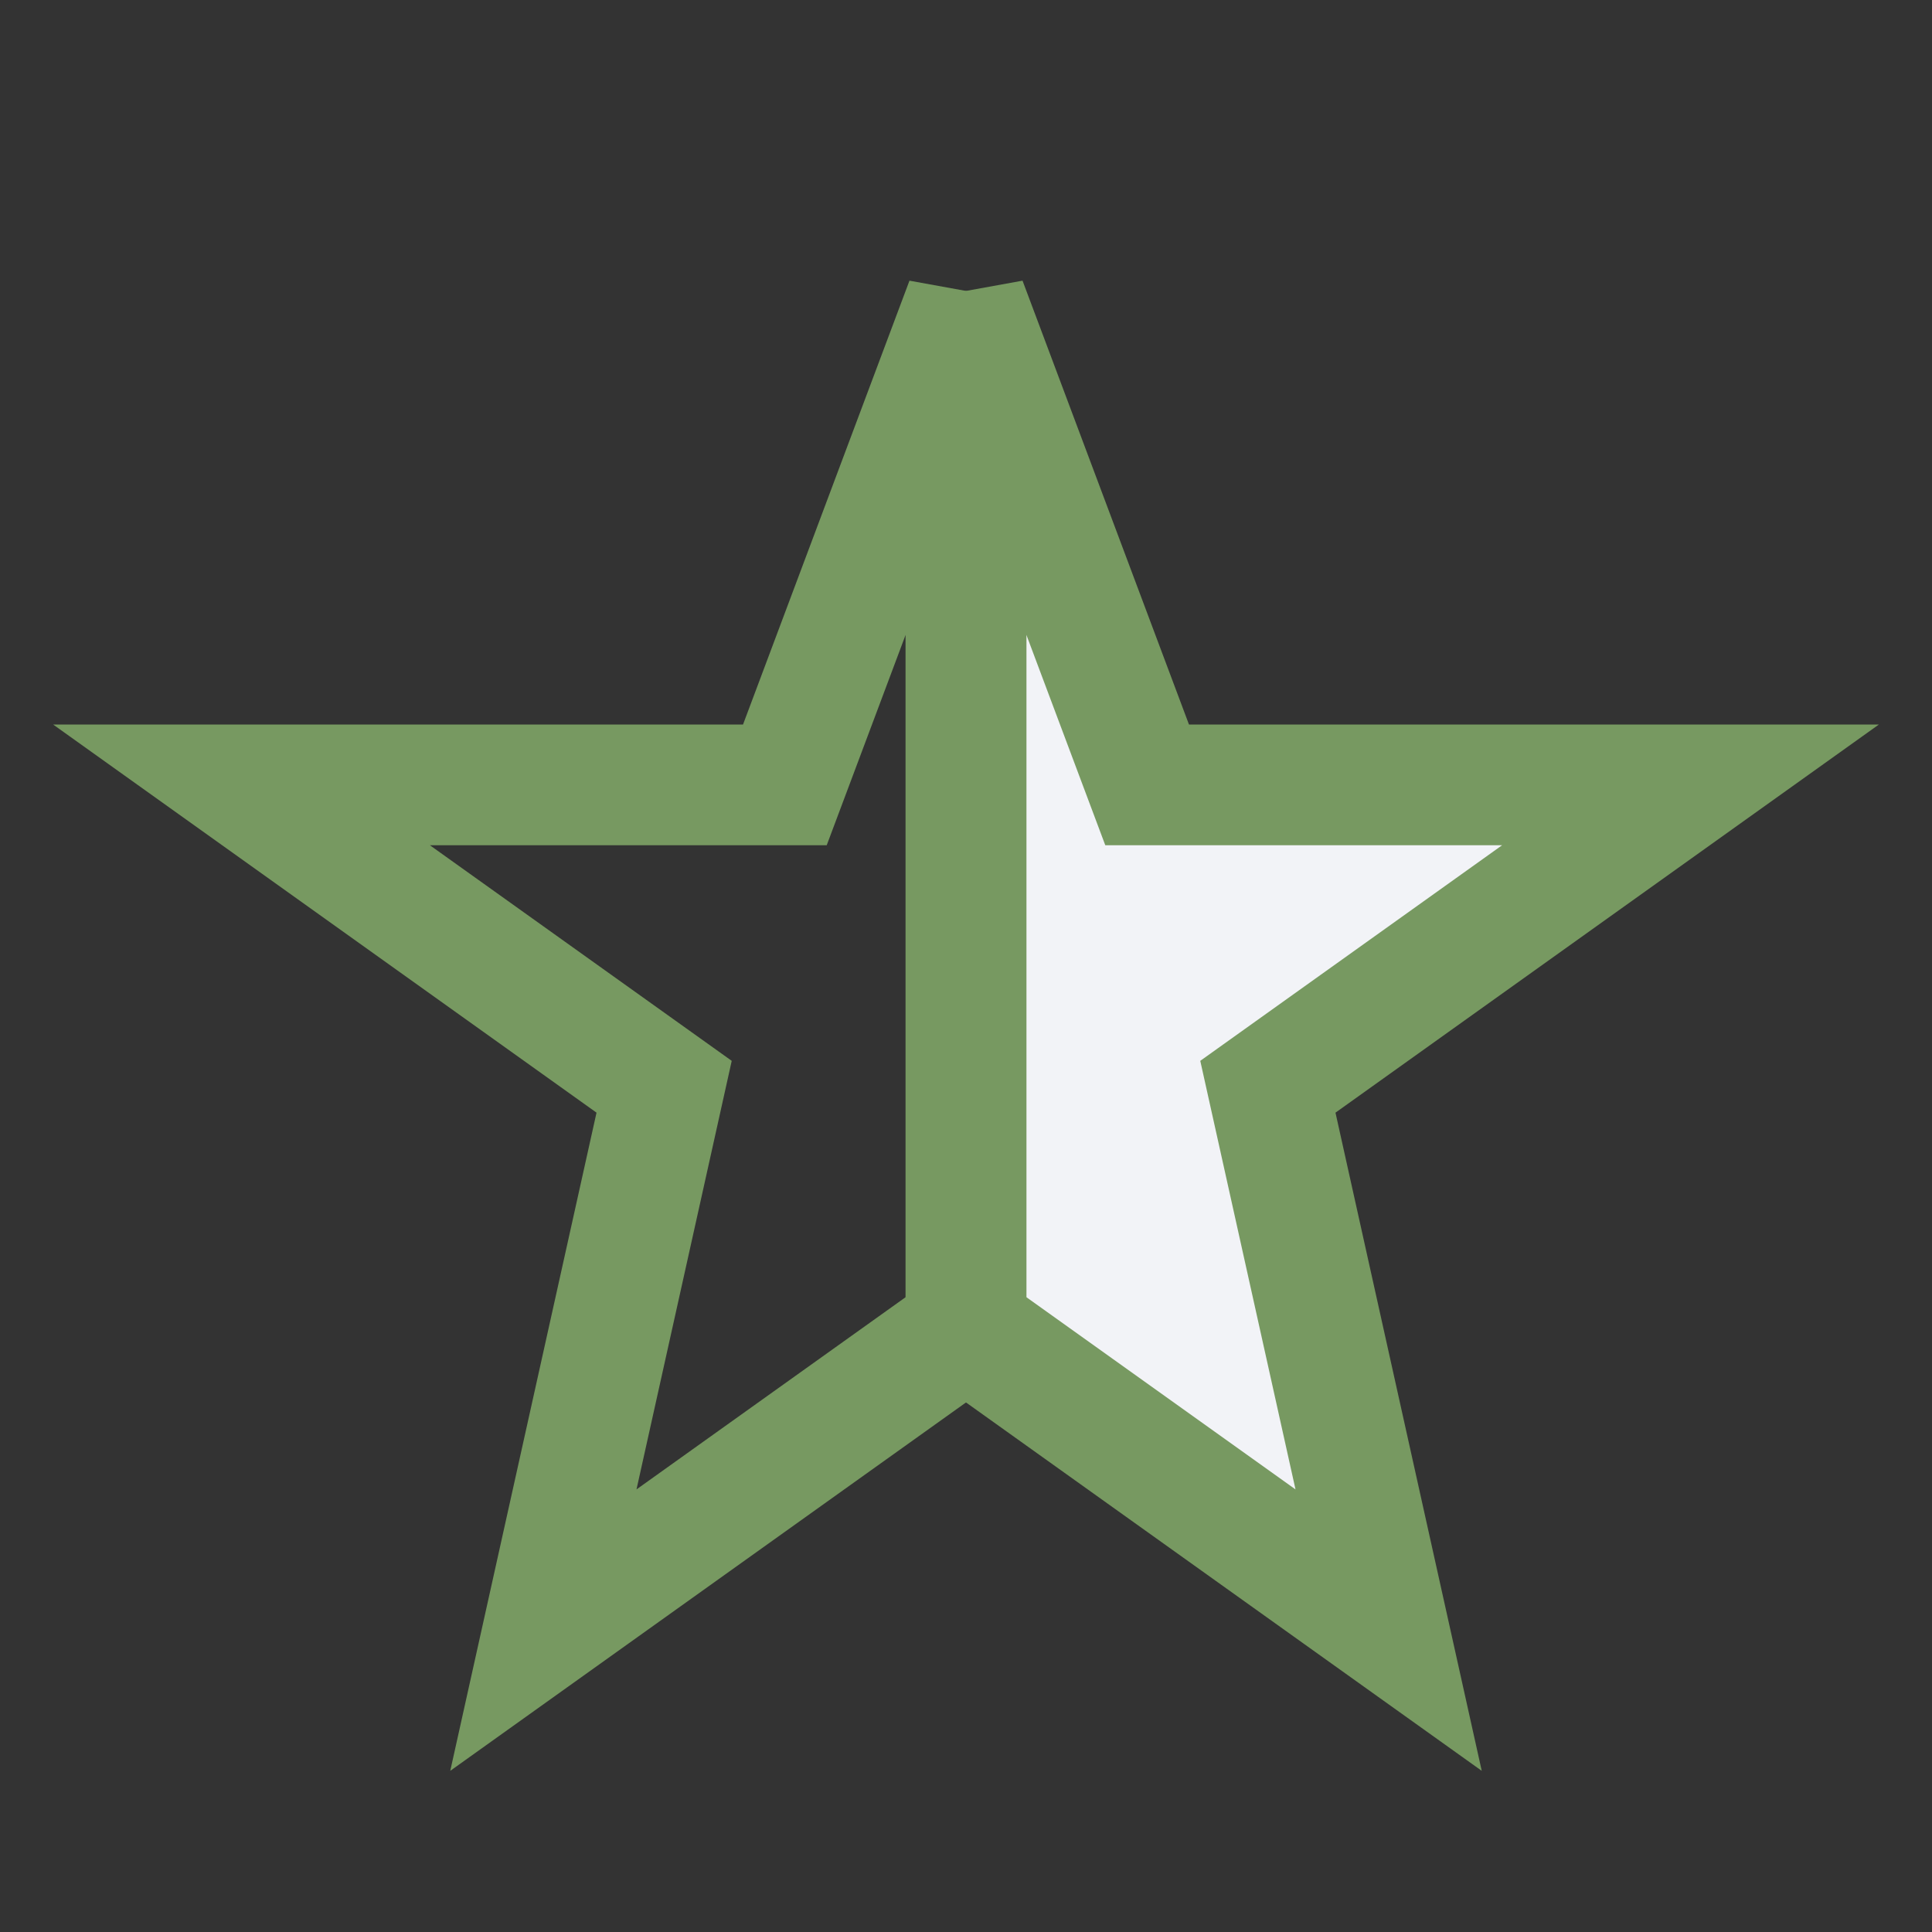
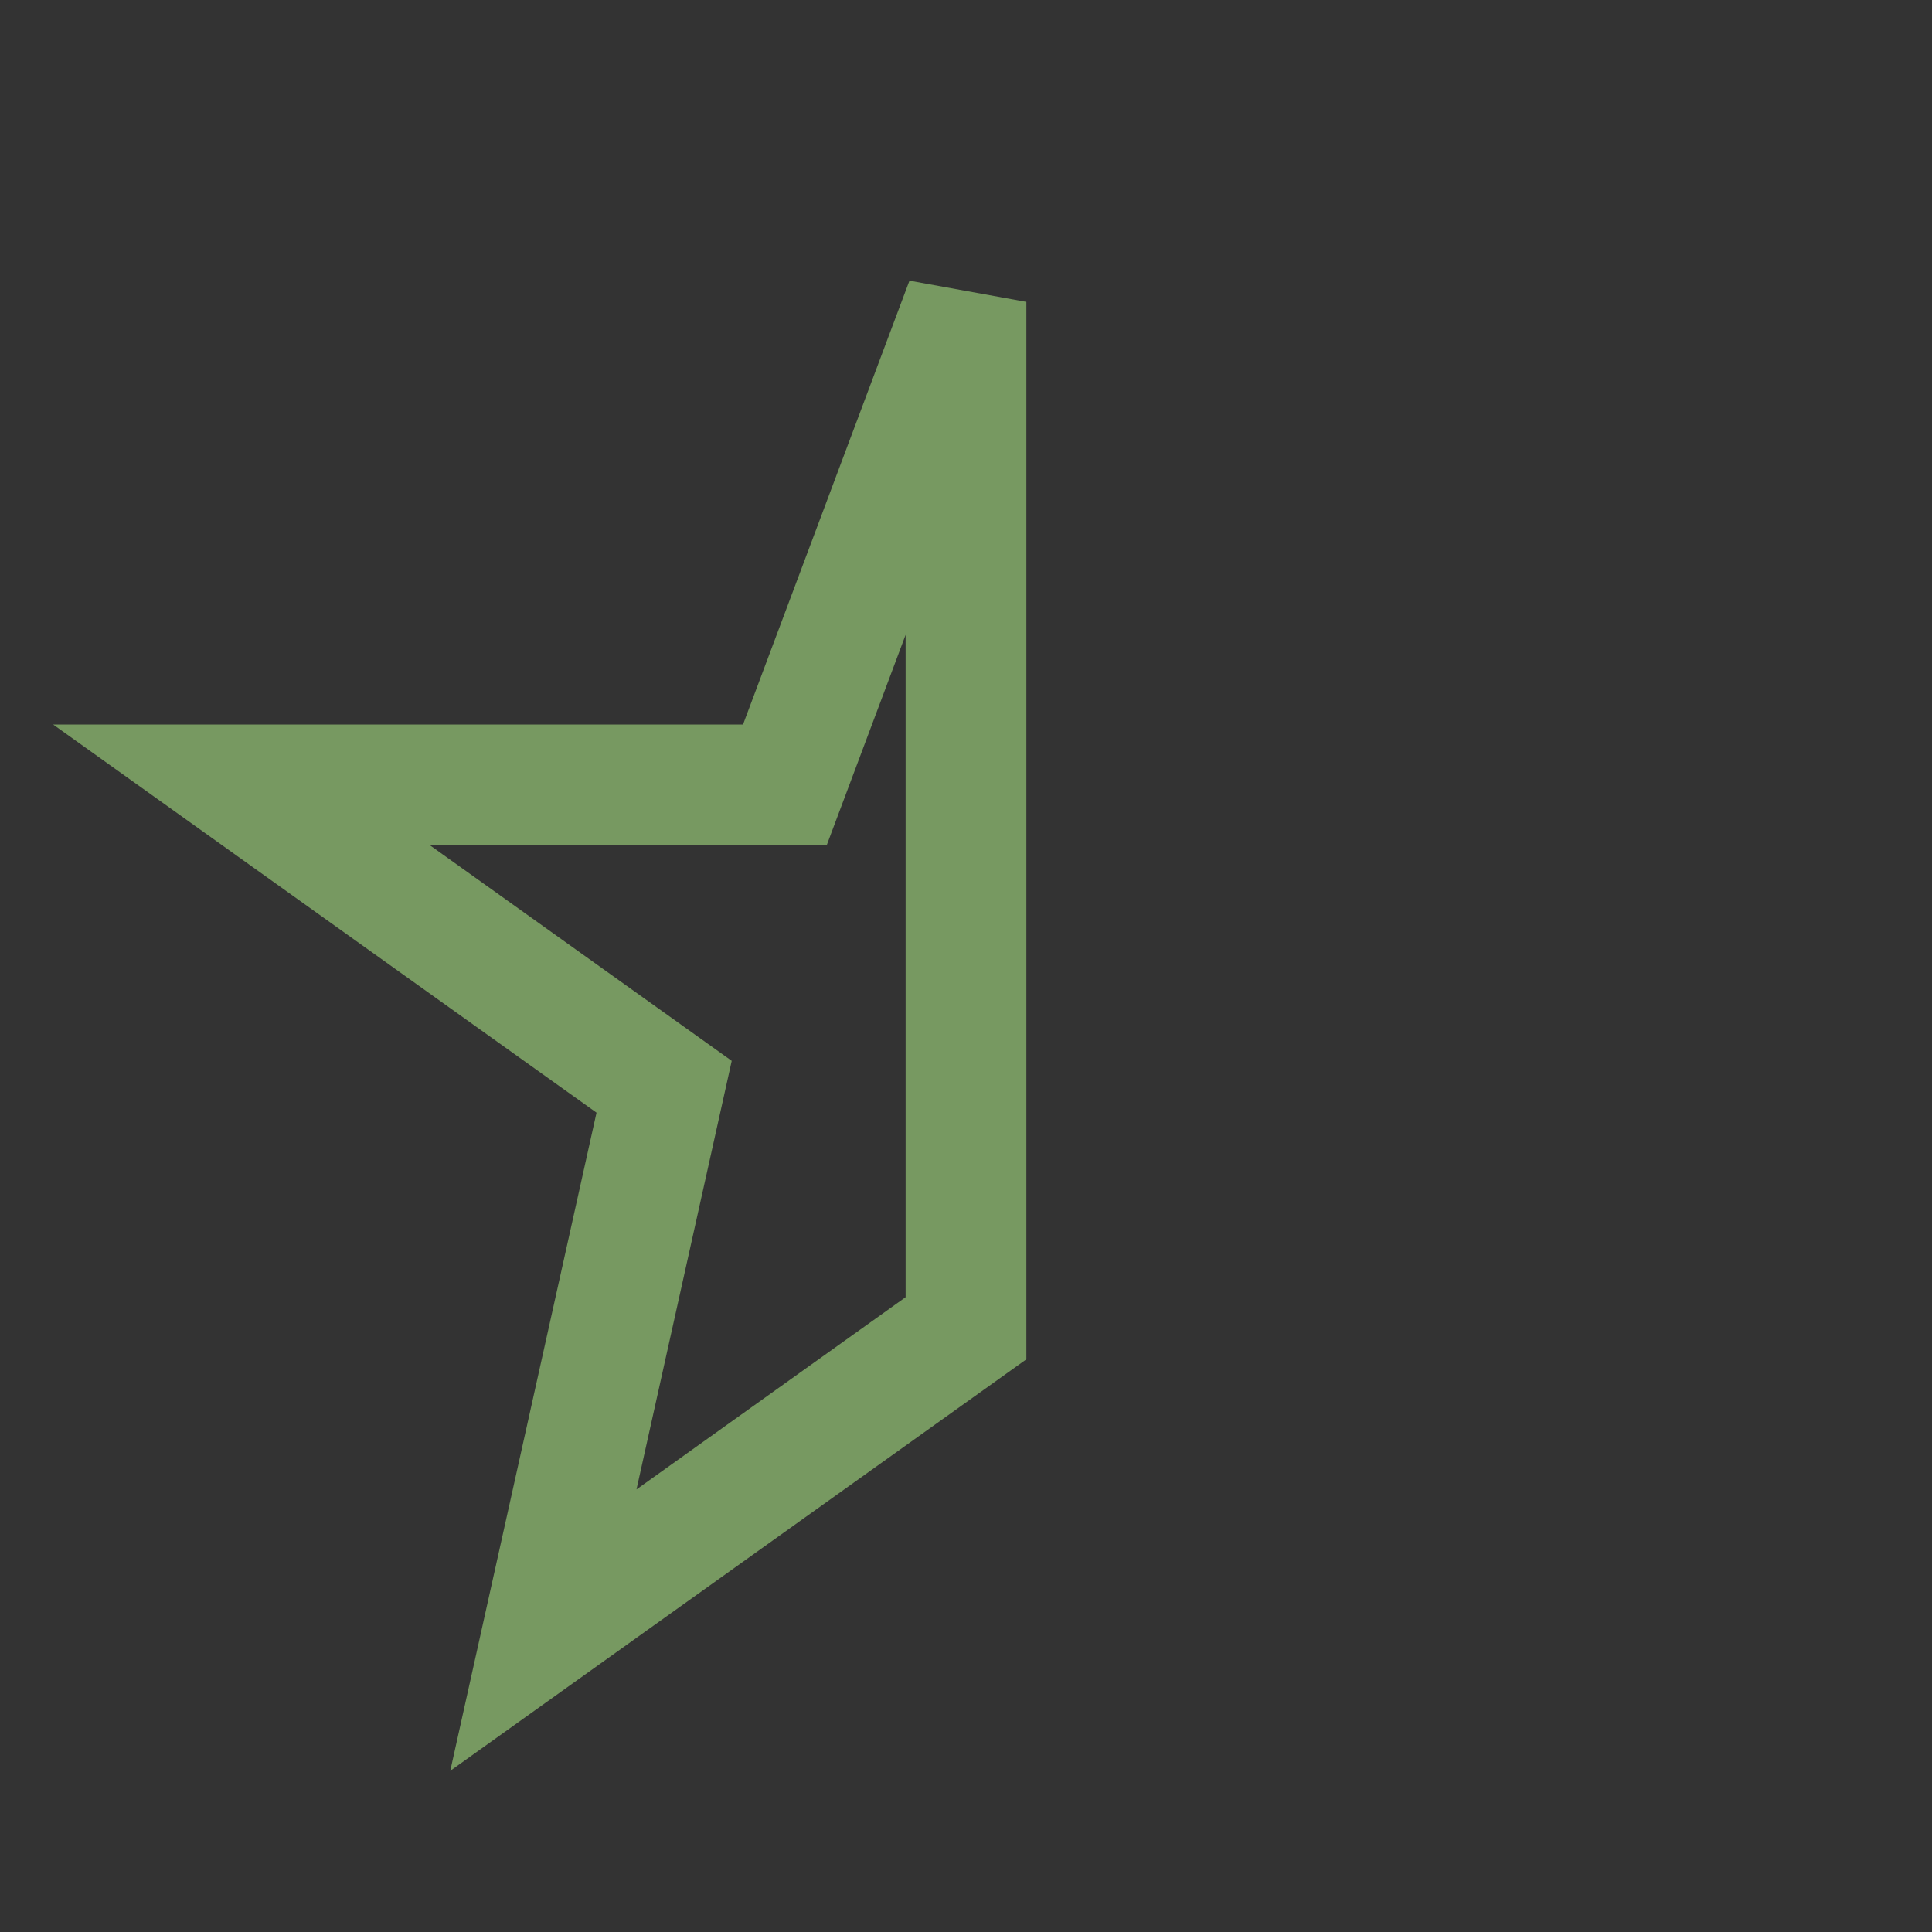
<svg xmlns="http://www.w3.org/2000/svg" width="32" height="32" viewBox="0 0 32 32">
  <rect x="0" y="0" width="32" height="32" fill="#333333" stroke="none" />
-   <path d="M16 5v17l7 5-2-9 7-5h-9l-3-8Z" fill="#F2F3F7" stroke="#779961" stroke-width="2" />
  <path d="M16 5v17l-7 5 2-9-7-5h9l3-8Z" fill="none" stroke="#779961" stroke-width="2" />
</svg>